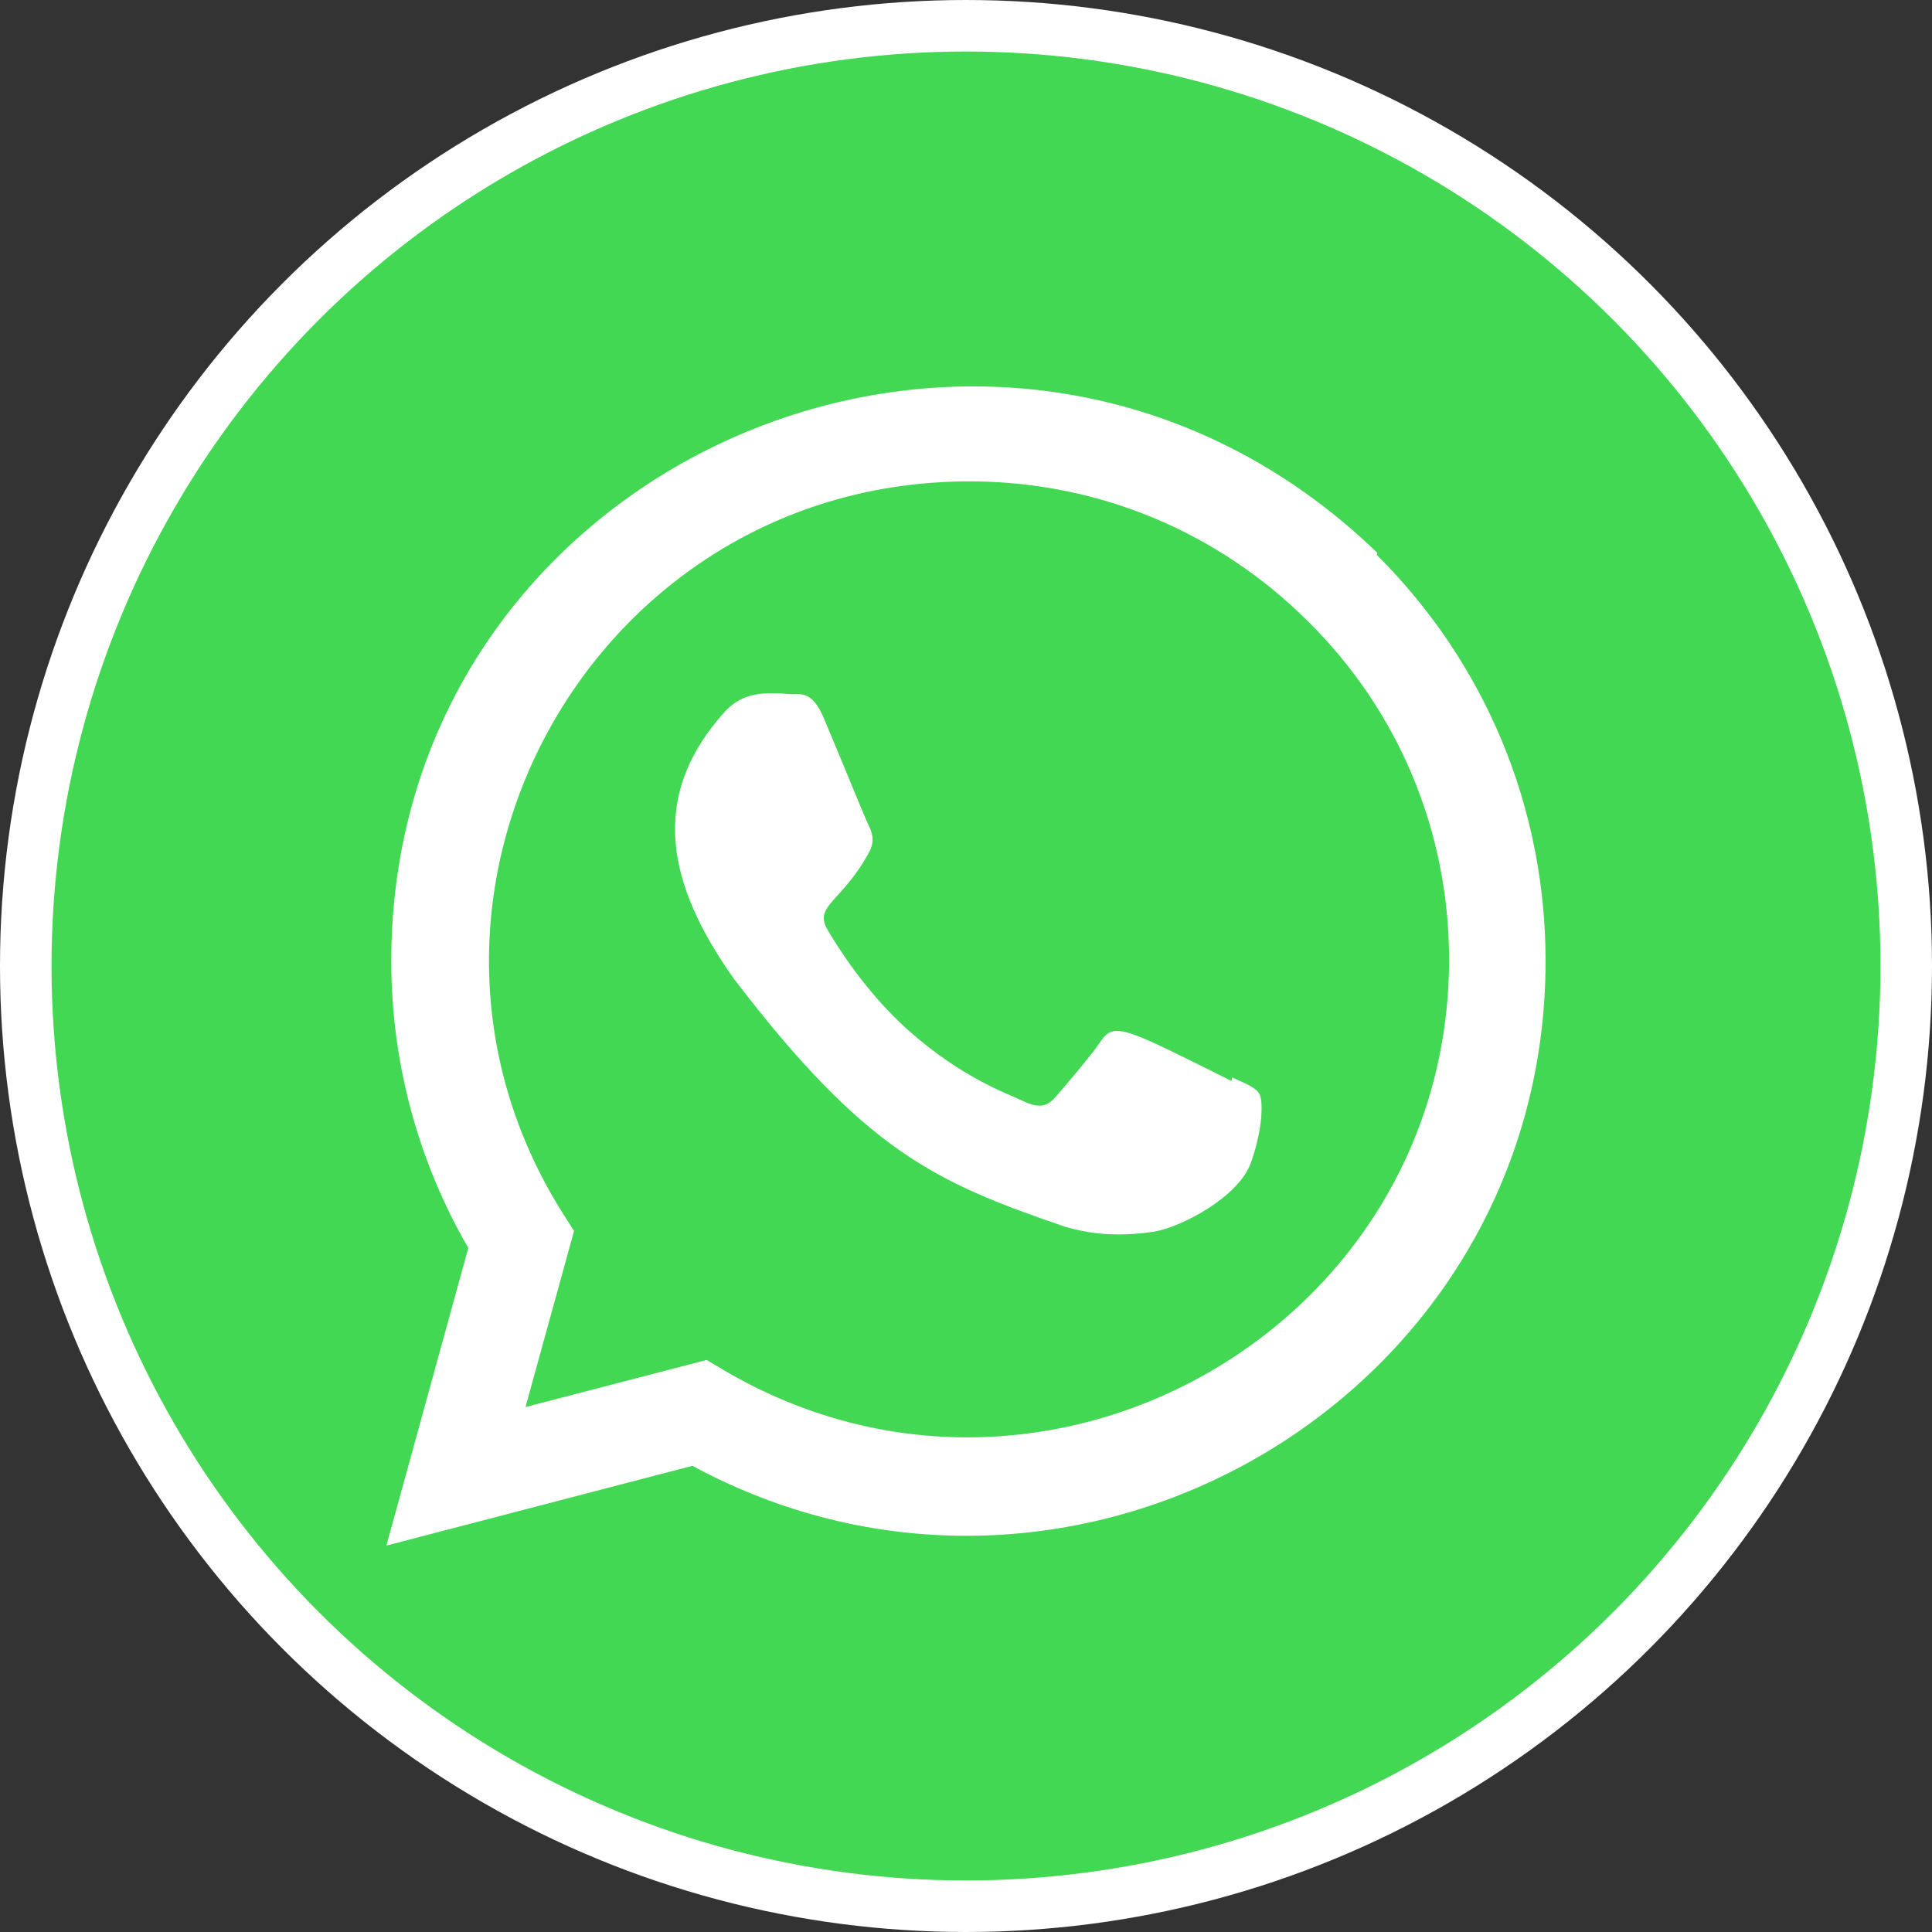
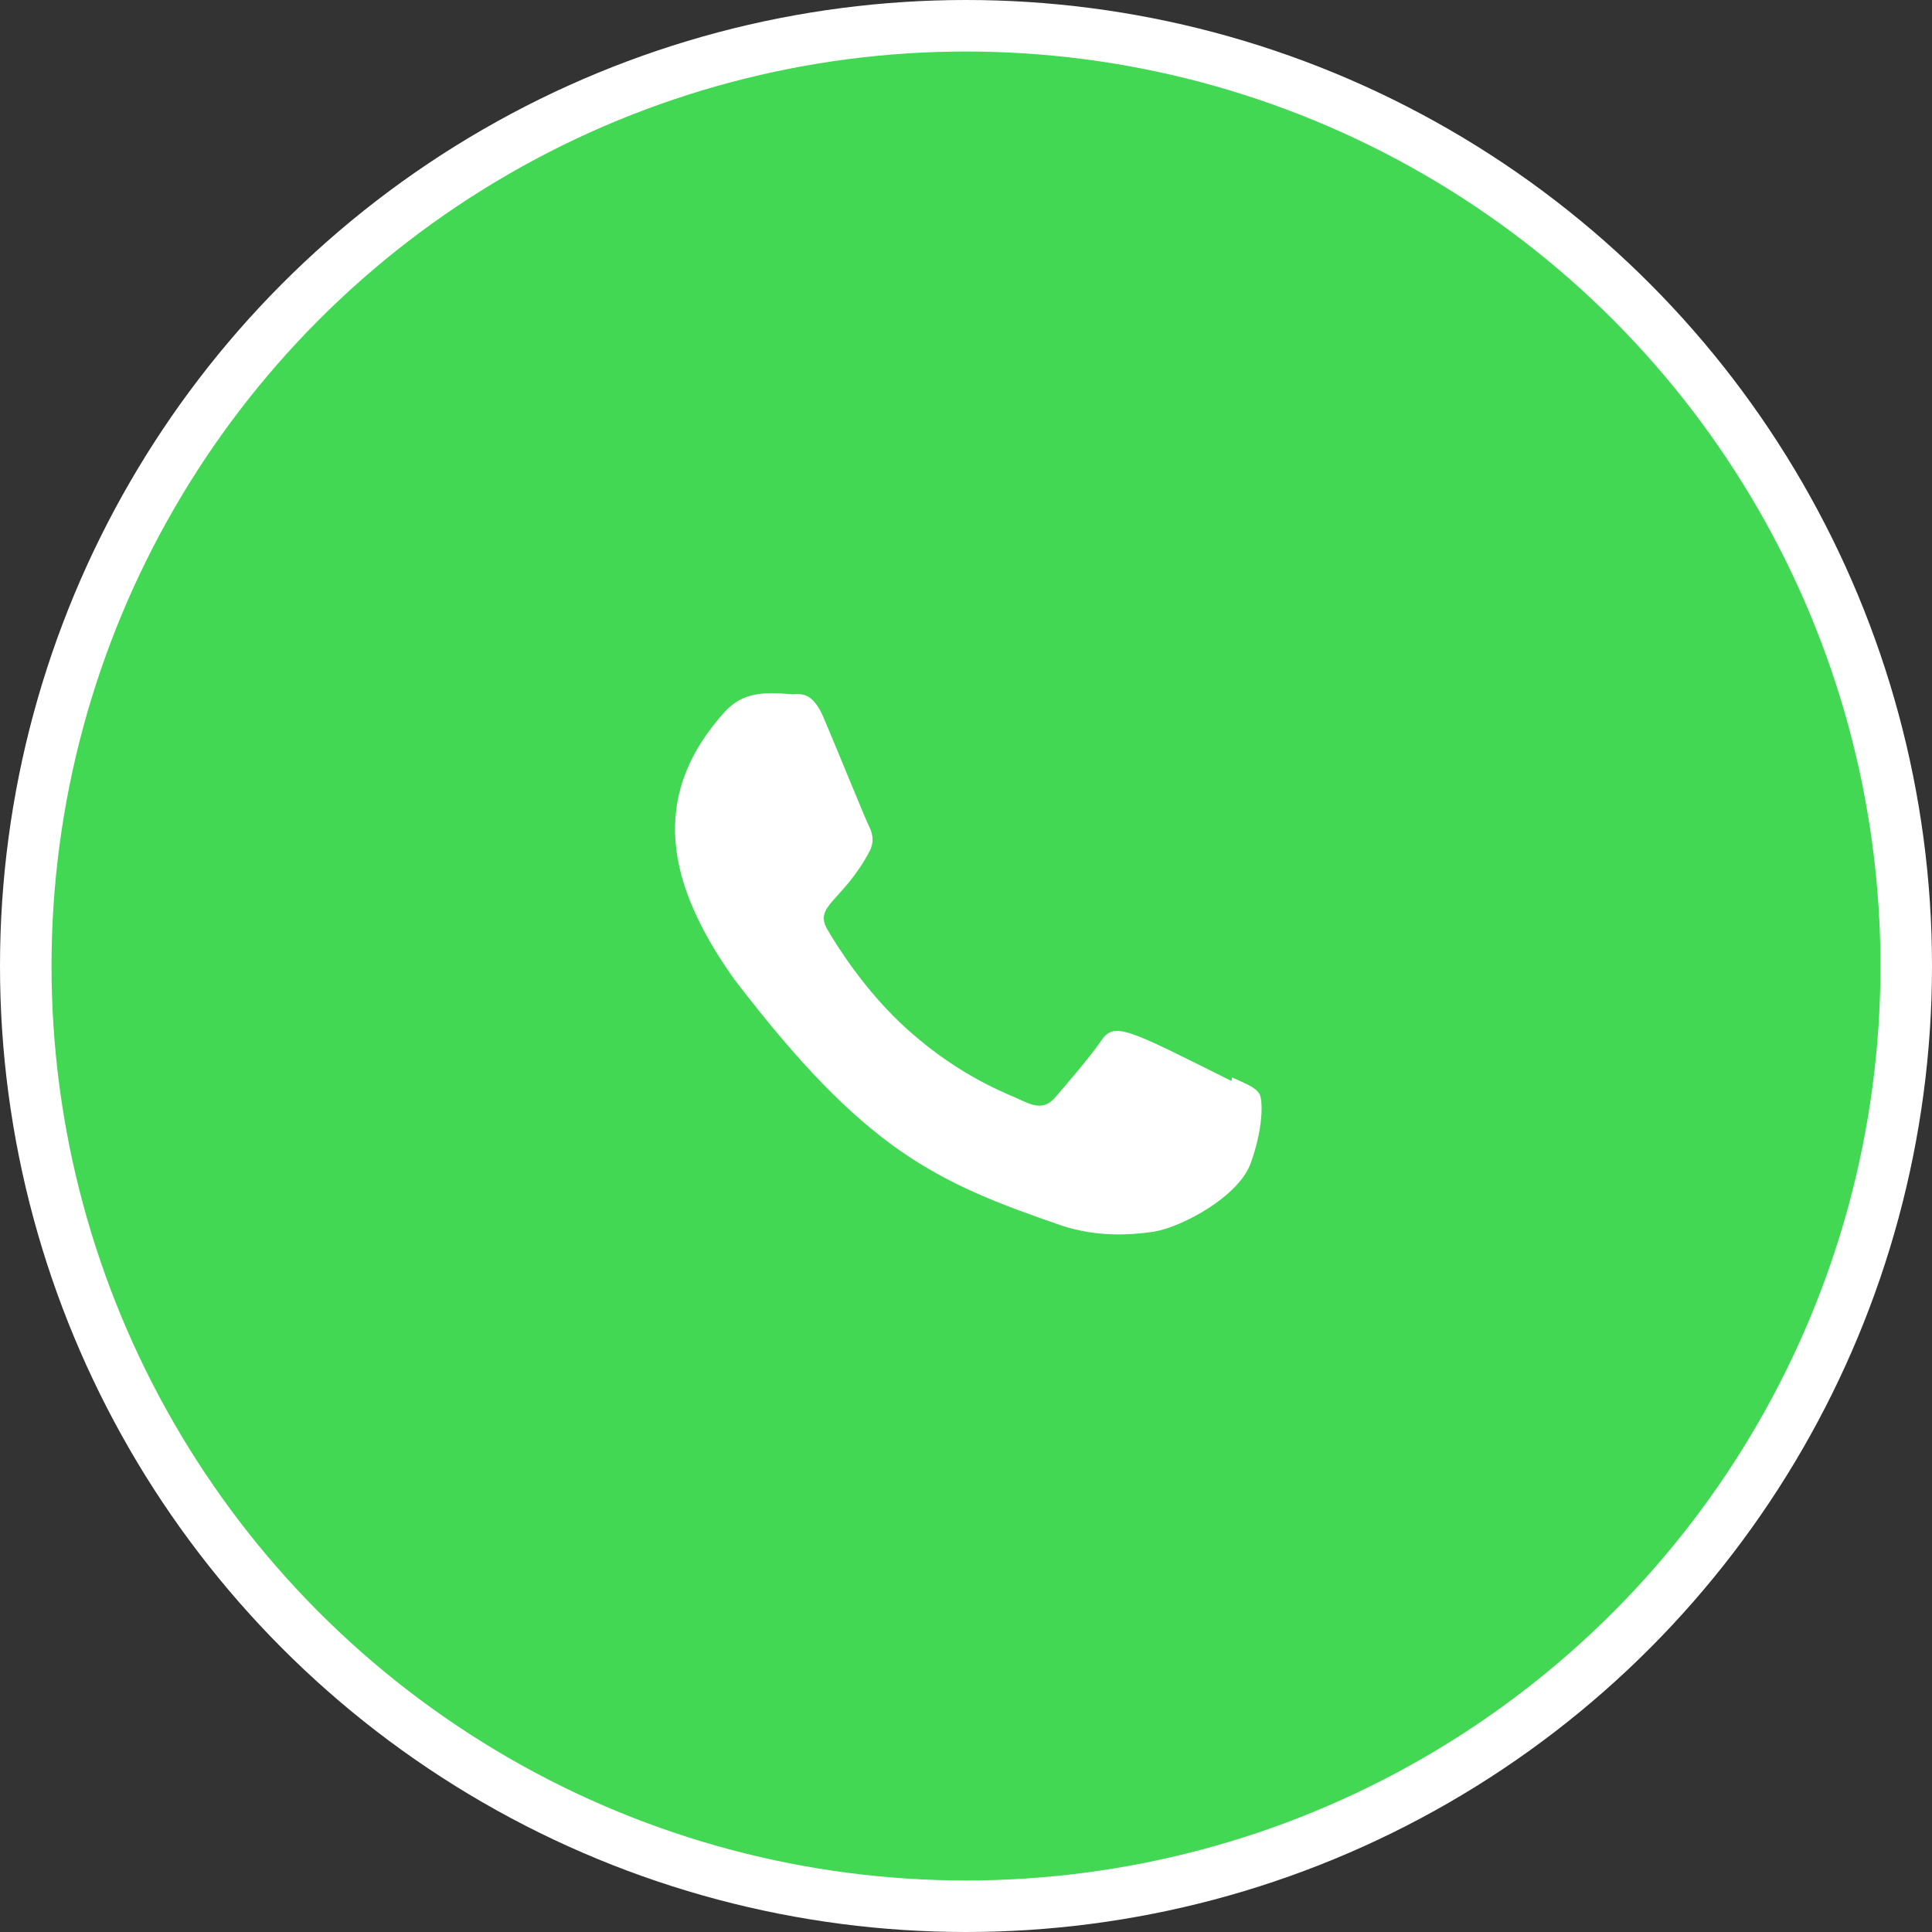
<svg xmlns="http://www.w3.org/2000/svg" width="75" height="75" viewBox="0 0 75 75" fill="none">
  <rect x="0" y="0" width="75" height="75" fill="#333333" stroke="none" />
  <circle cx="37.5" cy="37.5" r="36.5" fill="#43D854" stroke="white" stroke-width="2" />
  <path d="M47.825 41.825L47.808 41.965C43.685 39.91 43.253 39.637 42.721 40.435C42.352 40.989 41.275 42.243 40.951 42.614C40.623 42.98 40.297 43.008 39.74 42.755C39.177 42.474 37.372 41.883 35.234 39.971C33.569 38.48 32.452 36.652 32.122 36.089C31.572 35.141 32.722 35.006 33.768 33.026C33.955 32.632 33.86 32.322 33.721 32.043C33.58 31.762 32.461 29.006 31.992 27.907C31.542 26.812 31.079 26.951 30.732 26.951C29.652 26.857 28.863 26.872 28.167 27.596C25.141 30.922 25.904 34.353 28.494 38.002C33.582 44.662 36.294 45.888 41.251 47.59C42.59 48.016 43.81 47.956 44.776 47.817C45.852 47.647 48.089 46.465 48.556 45.144C49.034 43.822 49.034 42.725 48.893 42.472C48.755 42.219 48.387 42.078 47.825 41.825V41.825Z" fill="white" />
-   <path d="M53.474 21.468C39.058 7.531 15.199 17.639 15.189 37.3C15.189 41.23 16.219 45.062 18.18 48.447L15 60L26.878 56.903C41.7 64.909 59.992 54.278 59.999 37.311C59.999 31.356 57.674 25.752 53.446 21.541L53.474 21.468ZM56.253 37.249C56.242 51.561 40.531 60.499 28.106 53.194L27.431 52.793L20.4 54.621L22.284 47.786L21.836 47.083C14.104 34.774 22.987 18.687 37.635 18.687C42.611 18.687 47.281 20.628 50.799 24.143C54.314 27.629 56.253 32.299 56.253 37.249V37.249Z" fill="white" />
</svg>